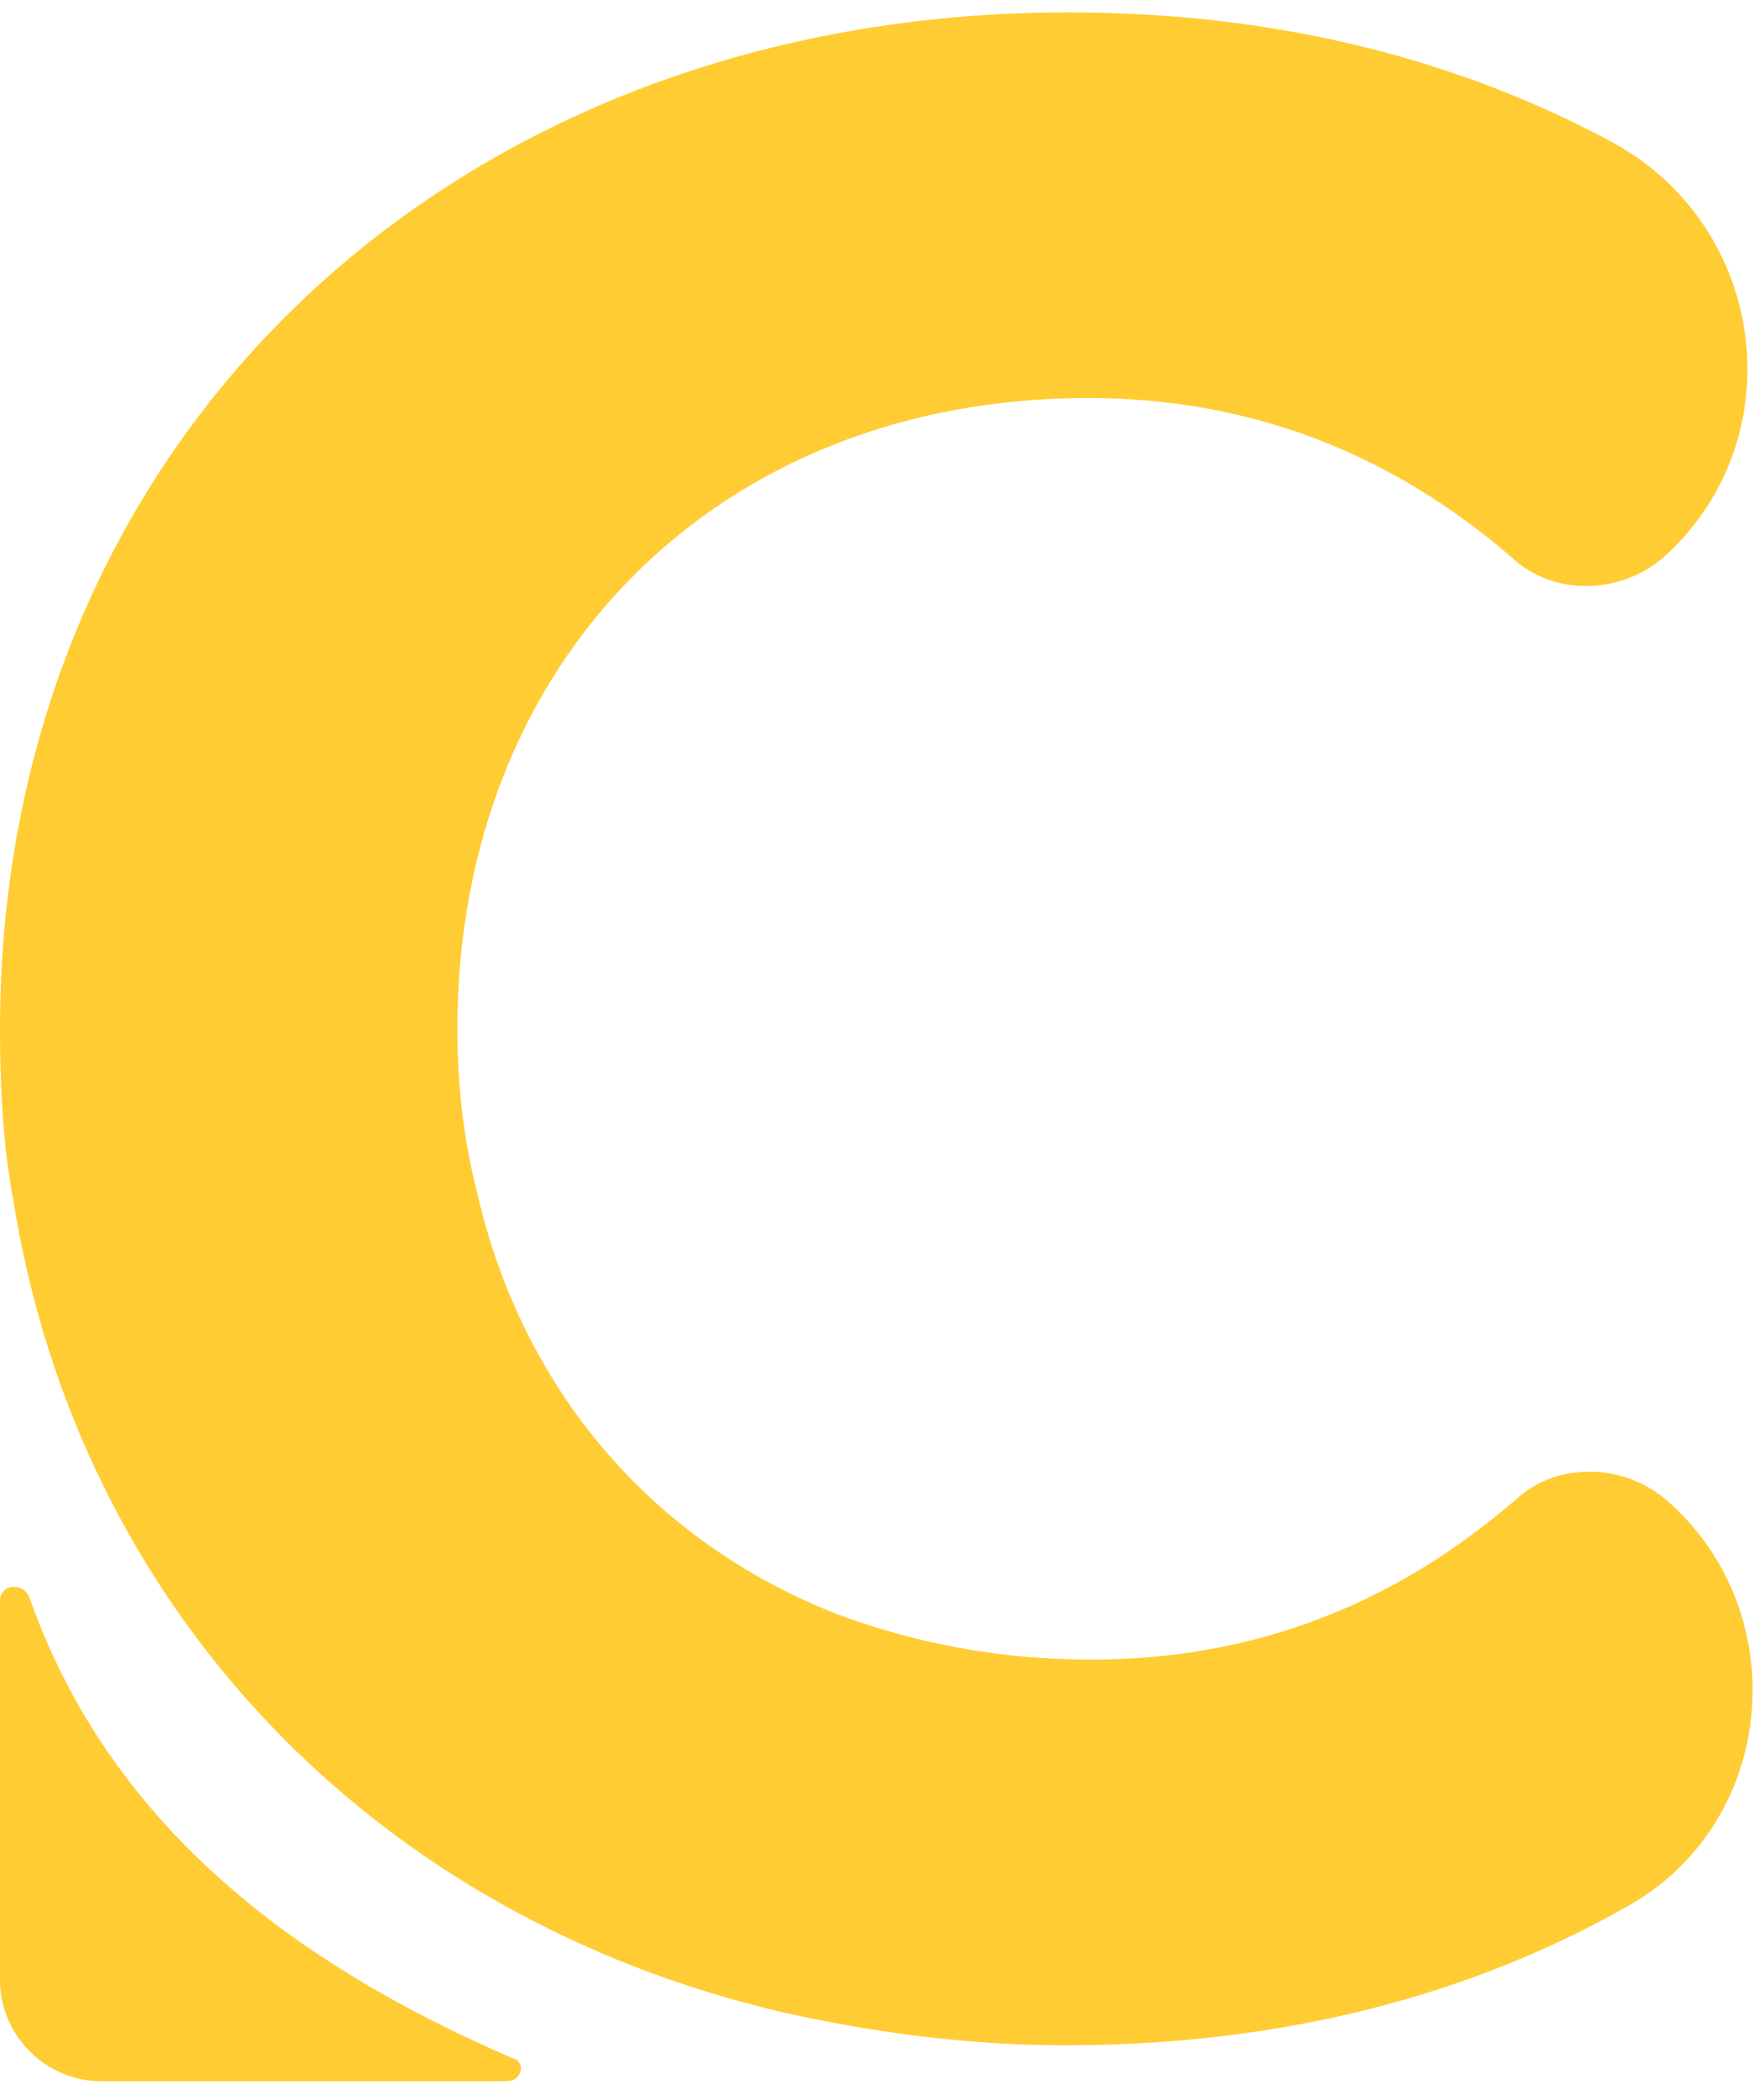
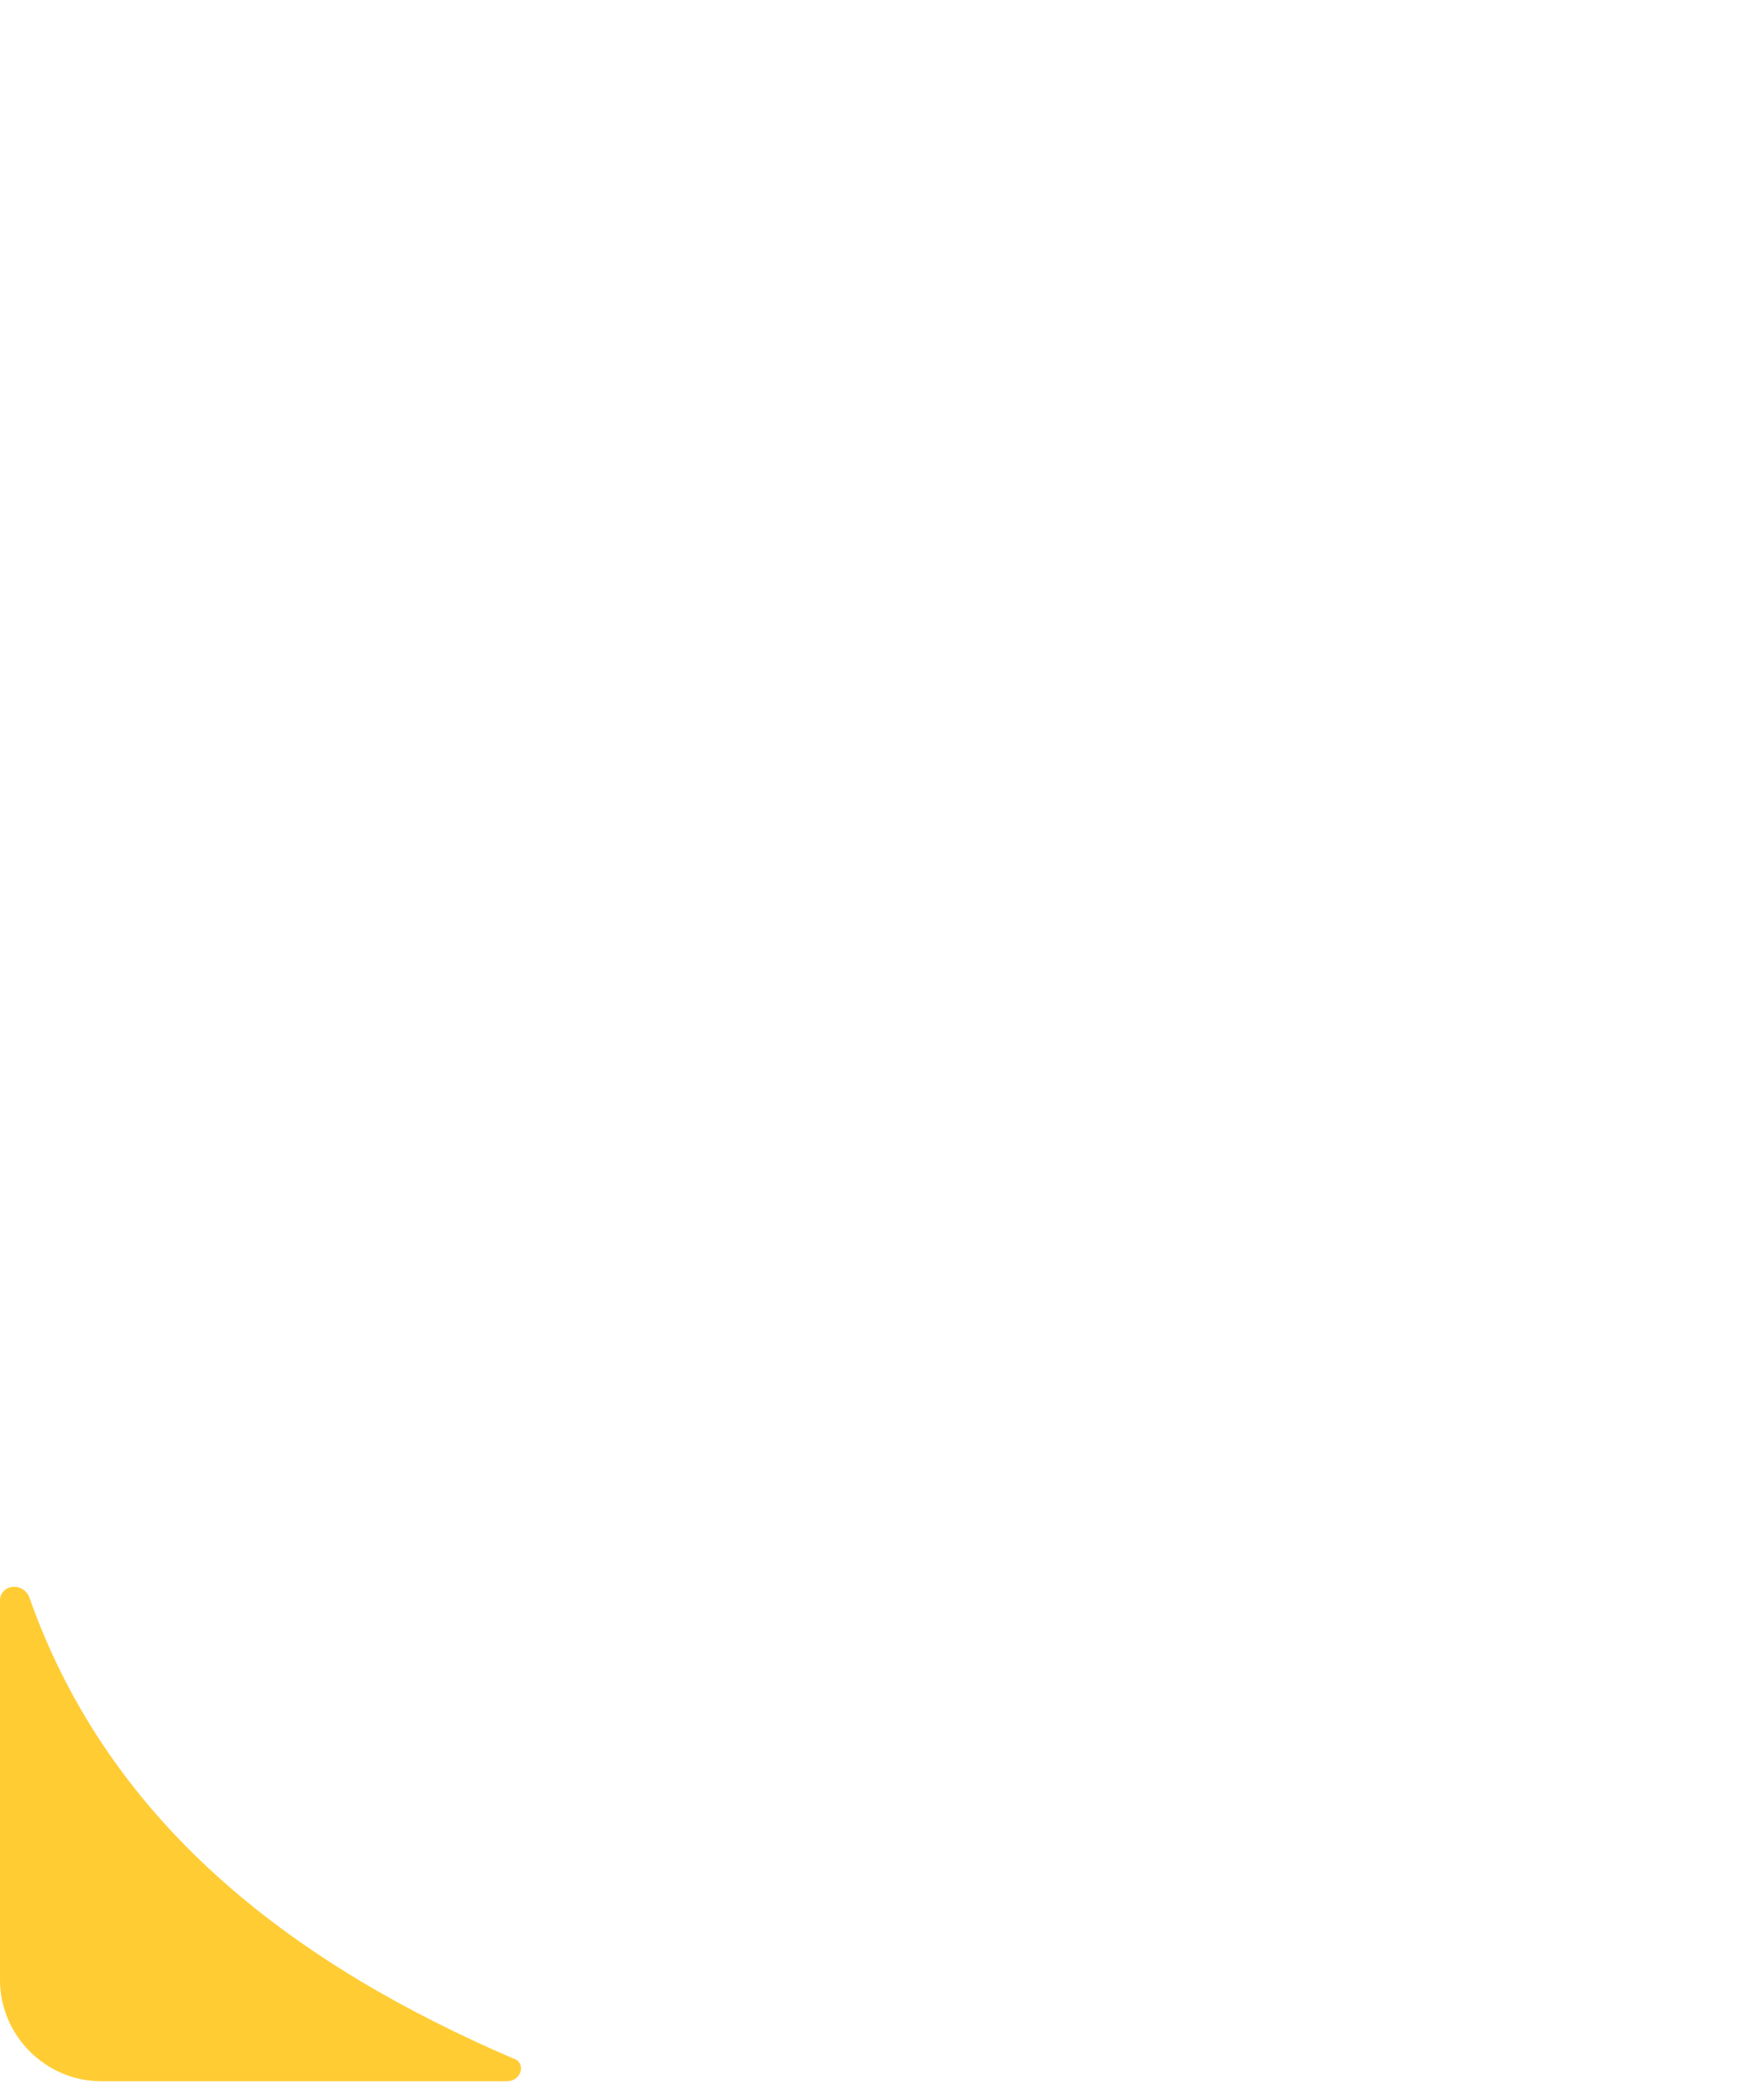
<svg xmlns="http://www.w3.org/2000/svg" width="79" height="94" viewBox="0 0 79 94" fill="none">
-   <path d="M48.868 74.296C44.772 74.296 40.968 73.564 37.456 72.248C29.262 69.029 23.41 62.298 21.362 53.373C20.776 51.032 20.484 48.691 20.484 46.058C20.484 29.524 32.189 17.819 48.722 17.819C56.038 17.819 62.329 20.306 67.743 24.988C69.645 26.744 72.718 26.598 74.62 24.842C80.326 19.575 79.155 10.211 72.279 6.407C65.255 2.603 57.062 0.554 47.844 0.554C20.337 0.554 -0 19.575 -0 46.058C-0 48.691 0.146 51.325 0.585 53.666C3.511 72.101 16.826 85.855 35.115 90.098C39.066 90.976 43.309 91.561 47.698 91.561C57.355 91.561 65.841 89.366 73.01 85.269C79.594 81.465 80.326 72.248 74.766 67.273C72.864 65.517 69.791 65.371 67.889 67.127C62.476 71.809 56.184 74.296 48.868 74.296Z" fill="#FFCC33" />
  <path d="M22.678 93.171H4.536C2.048 93.171 0 91.122 0 88.635V71.662C0 70.931 1.024 70.785 1.317 71.516C4.975 81.904 13.461 88.049 22.971 92.146C23.556 92.293 23.41 93.171 22.678 93.171Z" fill="#FFCC33" />
</svg>